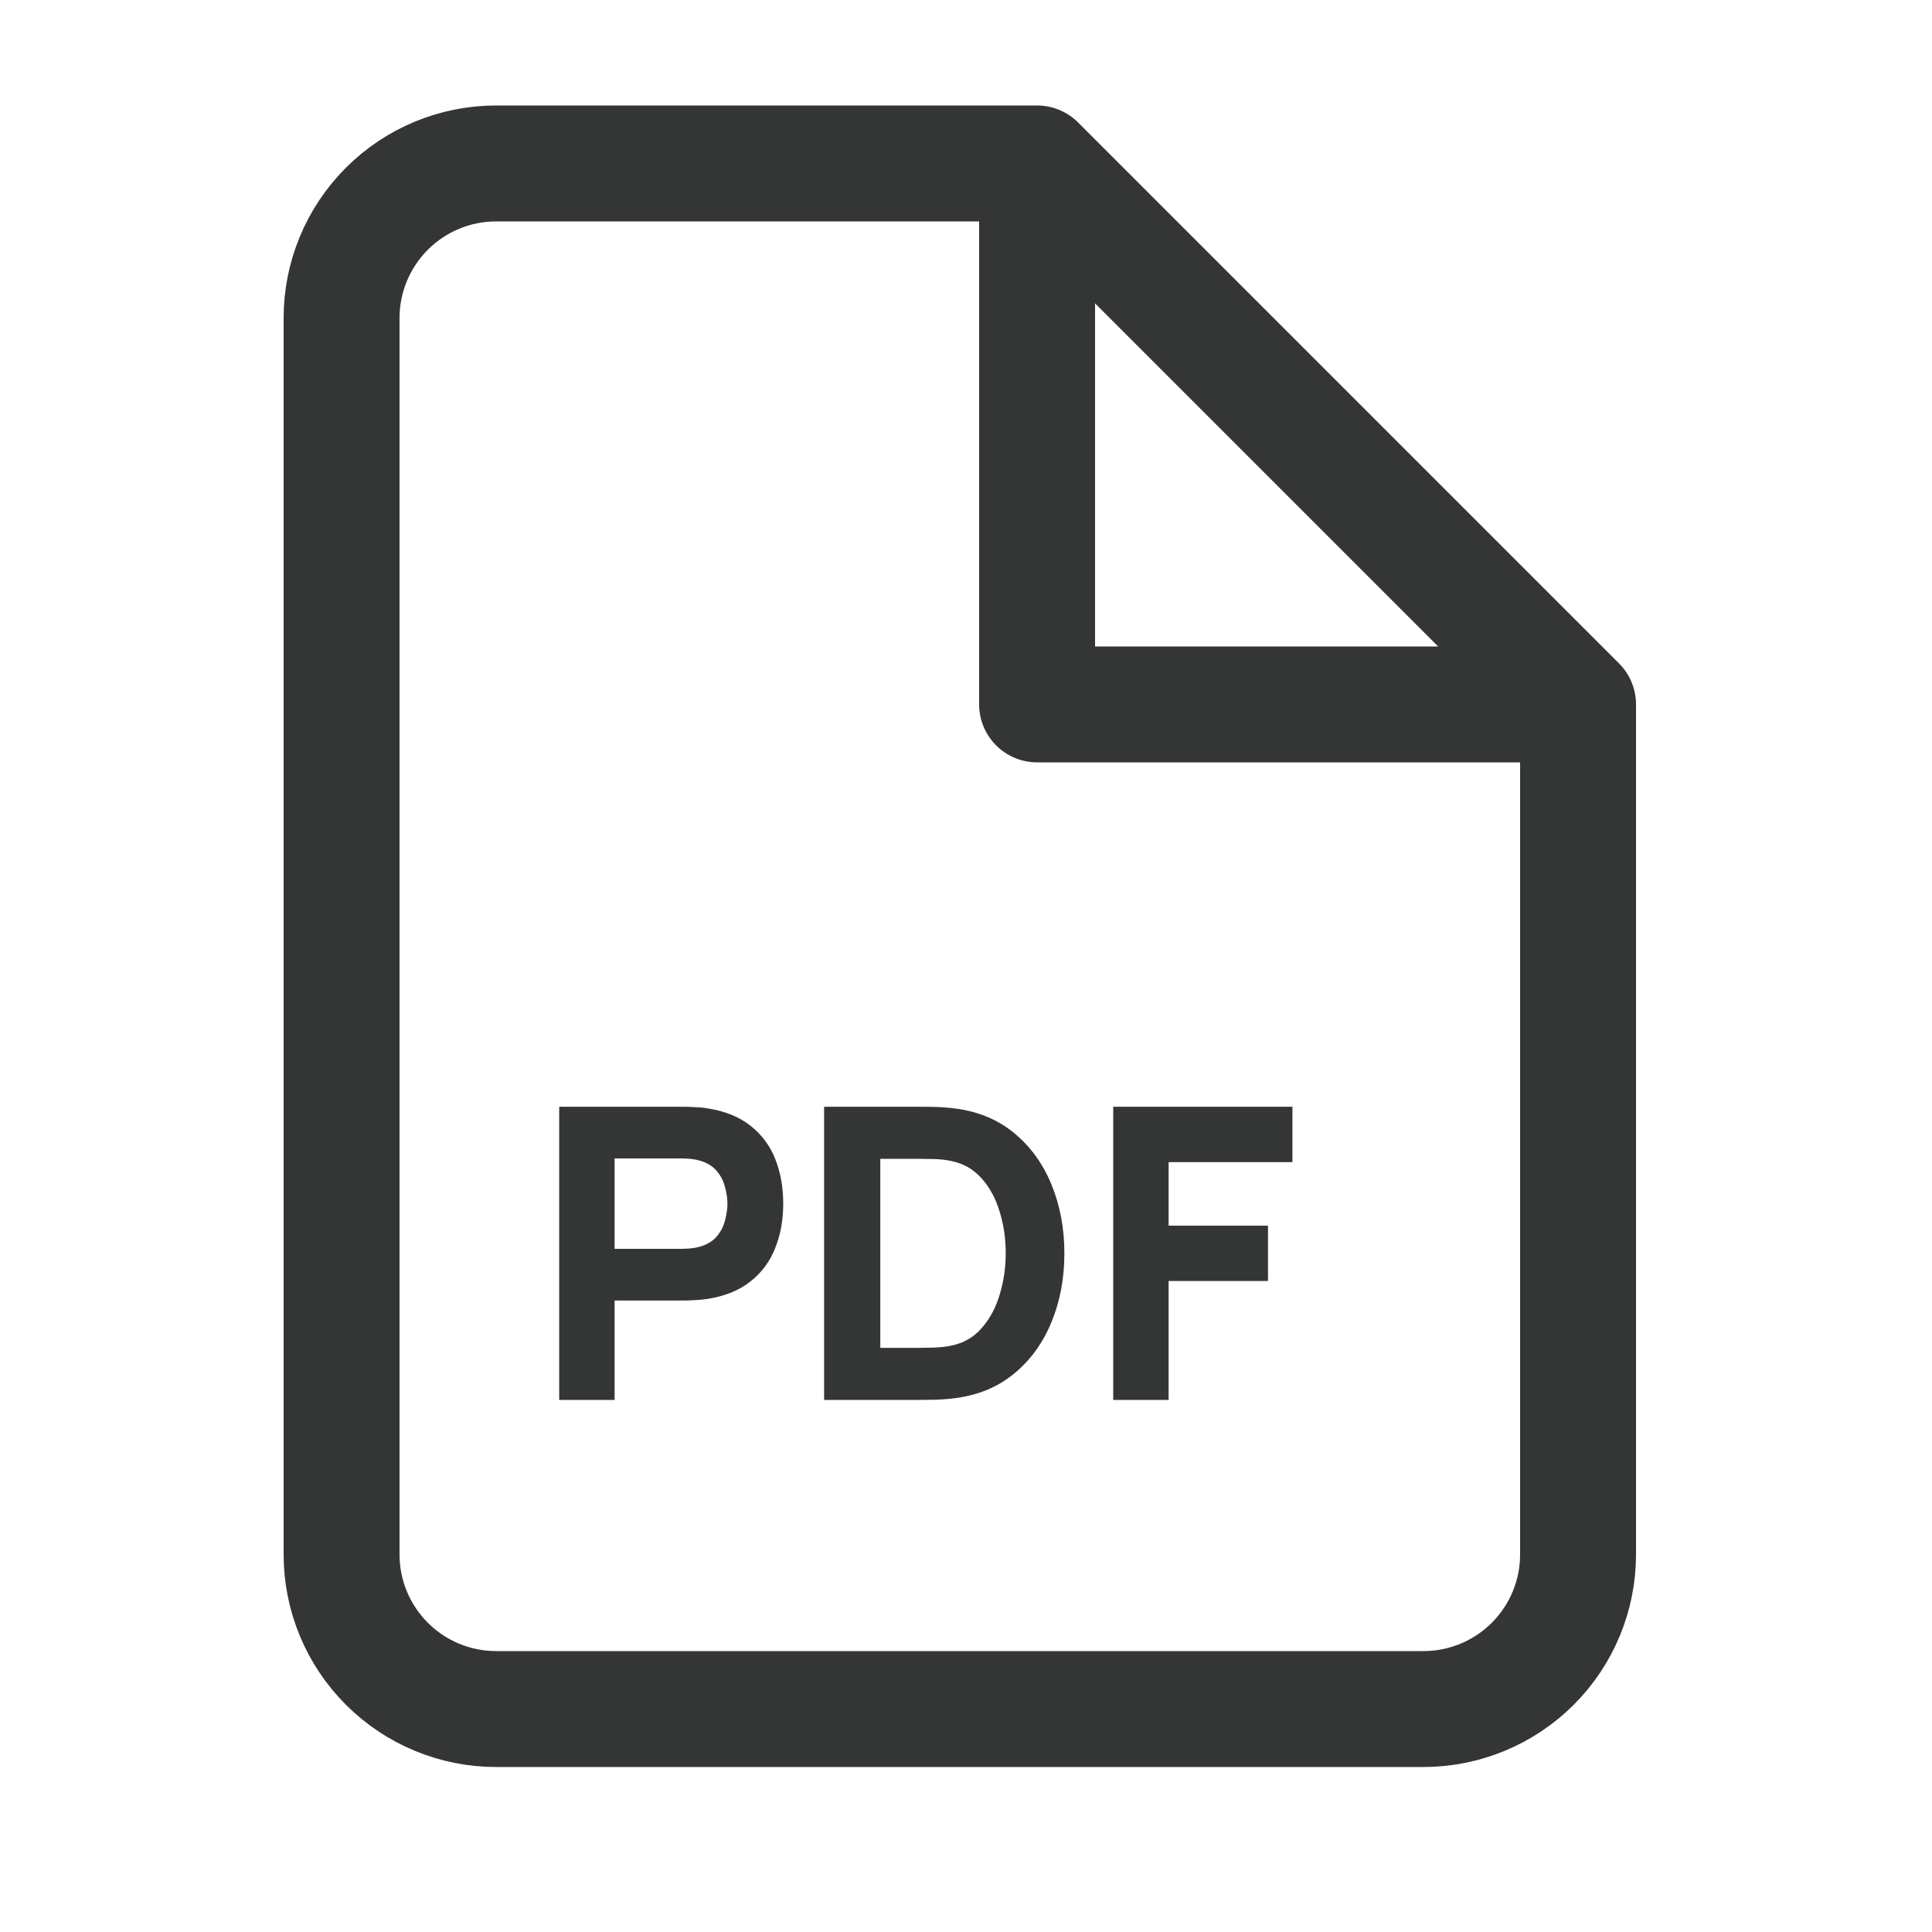
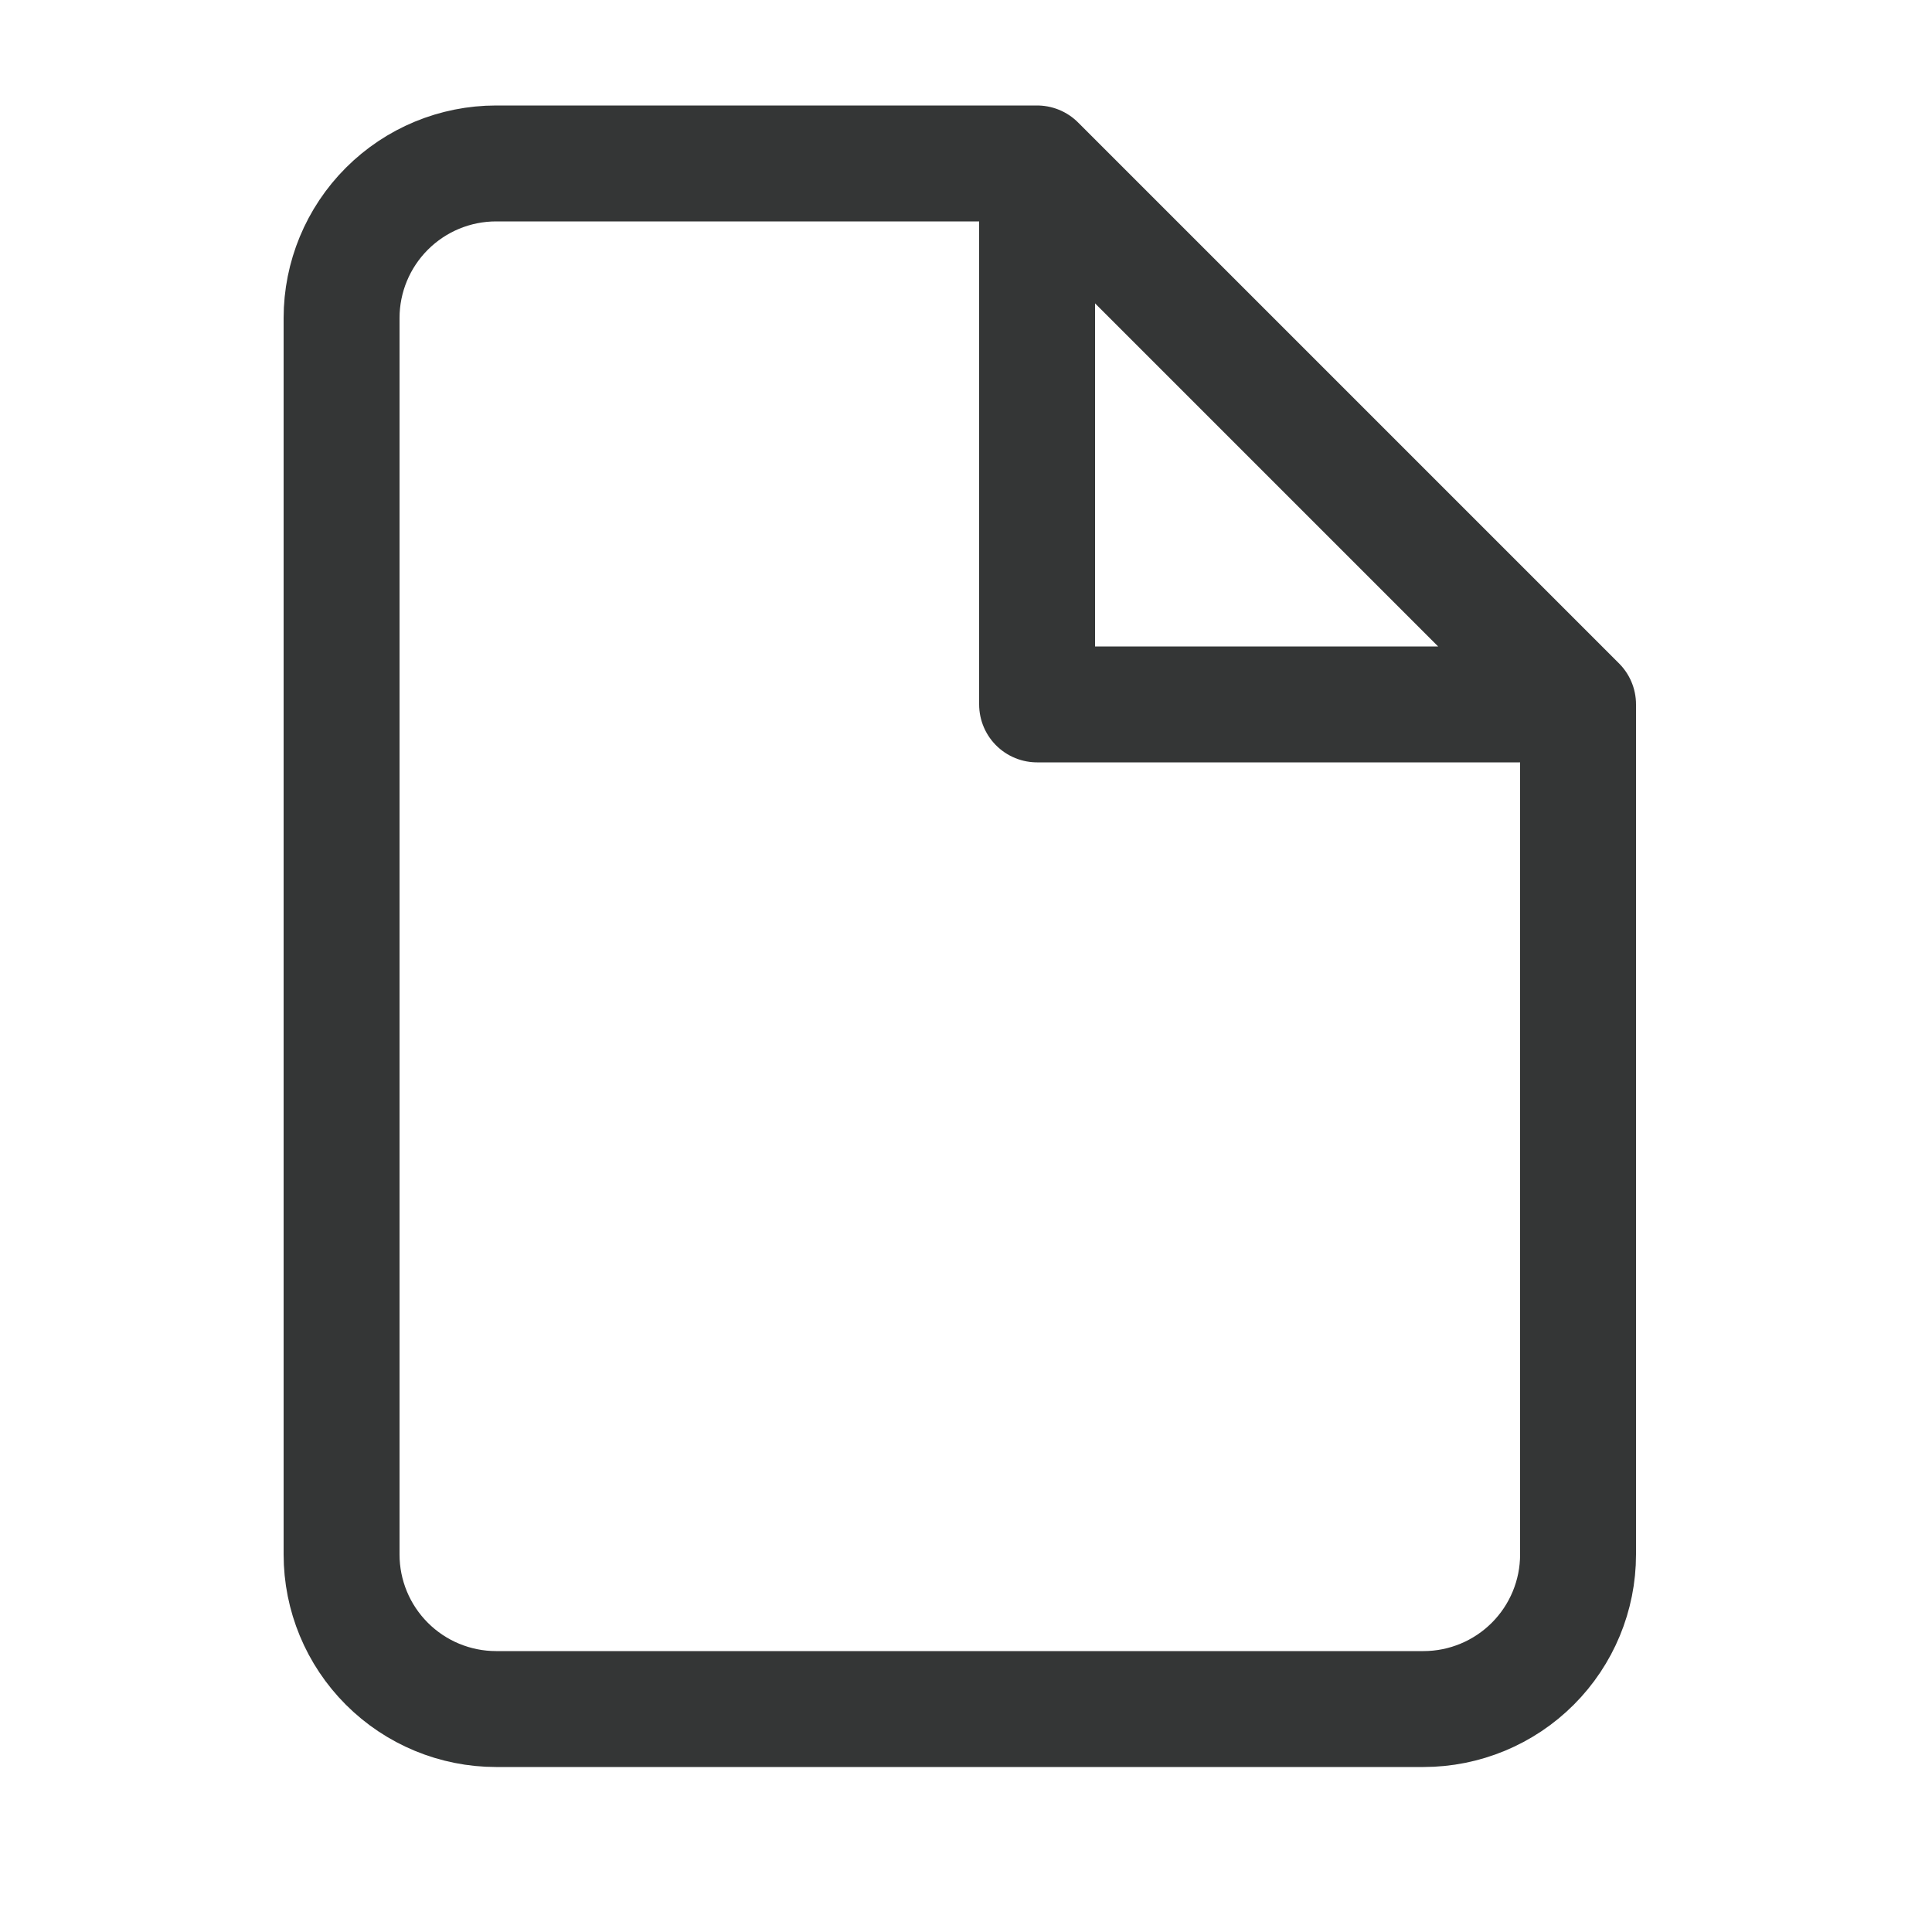
<svg xmlns="http://www.w3.org/2000/svg" width="25" height="25" viewBox="0 0 25 25" fill="none">
-   <path d="M7.236 18.115V14.321H8.838C8.875 14.321 8.924 14.323 8.986 14.326C9.049 14.328 9.105 14.333 9.154 14.342C9.381 14.377 9.566 14.452 9.71 14.566C9.856 14.68 9.963 14.824 10.032 14.998C10.1 15.17 10.135 15.363 10.135 15.575C10.135 15.788 10.1 15.981 10.029 16.155C9.961 16.327 9.854 16.47 9.708 16.584C9.564 16.698 9.379 16.773 9.154 16.808C9.105 16.815 9.049 16.821 8.986 16.824C8.922 16.828 8.873 16.829 8.838 16.829H7.953V18.115H7.236ZM7.953 16.16H8.807C8.843 16.16 8.884 16.158 8.928 16.155C8.972 16.151 9.012 16.144 9.049 16.134C9.146 16.107 9.22 16.063 9.273 16.002C9.326 15.939 9.362 15.869 9.381 15.794C9.402 15.716 9.413 15.644 9.413 15.575C9.413 15.507 9.402 15.435 9.381 15.359C9.362 15.282 9.326 15.212 9.273 15.151C9.22 15.088 9.146 15.043 9.049 15.017C9.012 15.006 8.972 14.999 8.928 14.995C8.884 14.992 8.843 14.99 8.807 14.99H7.953V16.16ZM10.664 18.115V14.321H11.892C11.921 14.321 11.983 14.322 12.076 14.323C12.169 14.325 12.259 14.331 12.345 14.342C12.65 14.379 12.909 14.485 13.122 14.661C13.335 14.836 13.496 15.059 13.607 15.33C13.718 15.601 13.773 15.897 13.773 16.218C13.773 16.54 13.718 16.835 13.607 17.106C13.496 17.377 13.335 17.6 13.122 17.775C12.909 17.951 12.65 18.057 12.345 18.094C12.259 18.105 12.169 18.111 12.076 18.113C11.983 18.114 11.921 18.115 11.892 18.115H10.664ZM11.391 17.441H11.892C11.939 17.441 12.003 17.44 12.084 17.438C12.165 17.434 12.238 17.427 12.303 17.414C12.468 17.381 12.602 17.304 12.706 17.182C12.811 17.061 12.889 16.915 12.938 16.745C12.989 16.575 13.014 16.399 13.014 16.218C13.014 16.028 12.988 15.848 12.935 15.678C12.884 15.508 12.806 15.363 12.7 15.246C12.595 15.128 12.463 15.053 12.303 15.022C12.238 15.008 12.165 15 12.084 14.998C12.003 14.996 11.939 14.995 11.892 14.995H11.391V17.441ZM14.405 18.115V14.321H16.724V15.038H15.122V15.86H16.408V16.576H15.122V18.115H14.405Z" fill="#343636" />
  <path d="M13.42 2.115H6.42C5.889 2.115 5.381 2.326 5.006 2.701C4.631 3.076 4.42 3.585 4.42 4.115V20.115C4.42 20.646 4.631 21.154 5.006 21.529C5.381 21.904 5.889 22.115 6.42 22.115H18.42C18.95 22.115 19.459 21.904 19.834 21.529C20.209 21.154 20.42 20.646 20.42 20.115V9.115M13.42 2.115L20.42 9.115M13.42 2.115V9.115H20.42" stroke="#343636" stroke-width="1.5" stroke-linecap="round" stroke-linejoin="round" />
</svg>